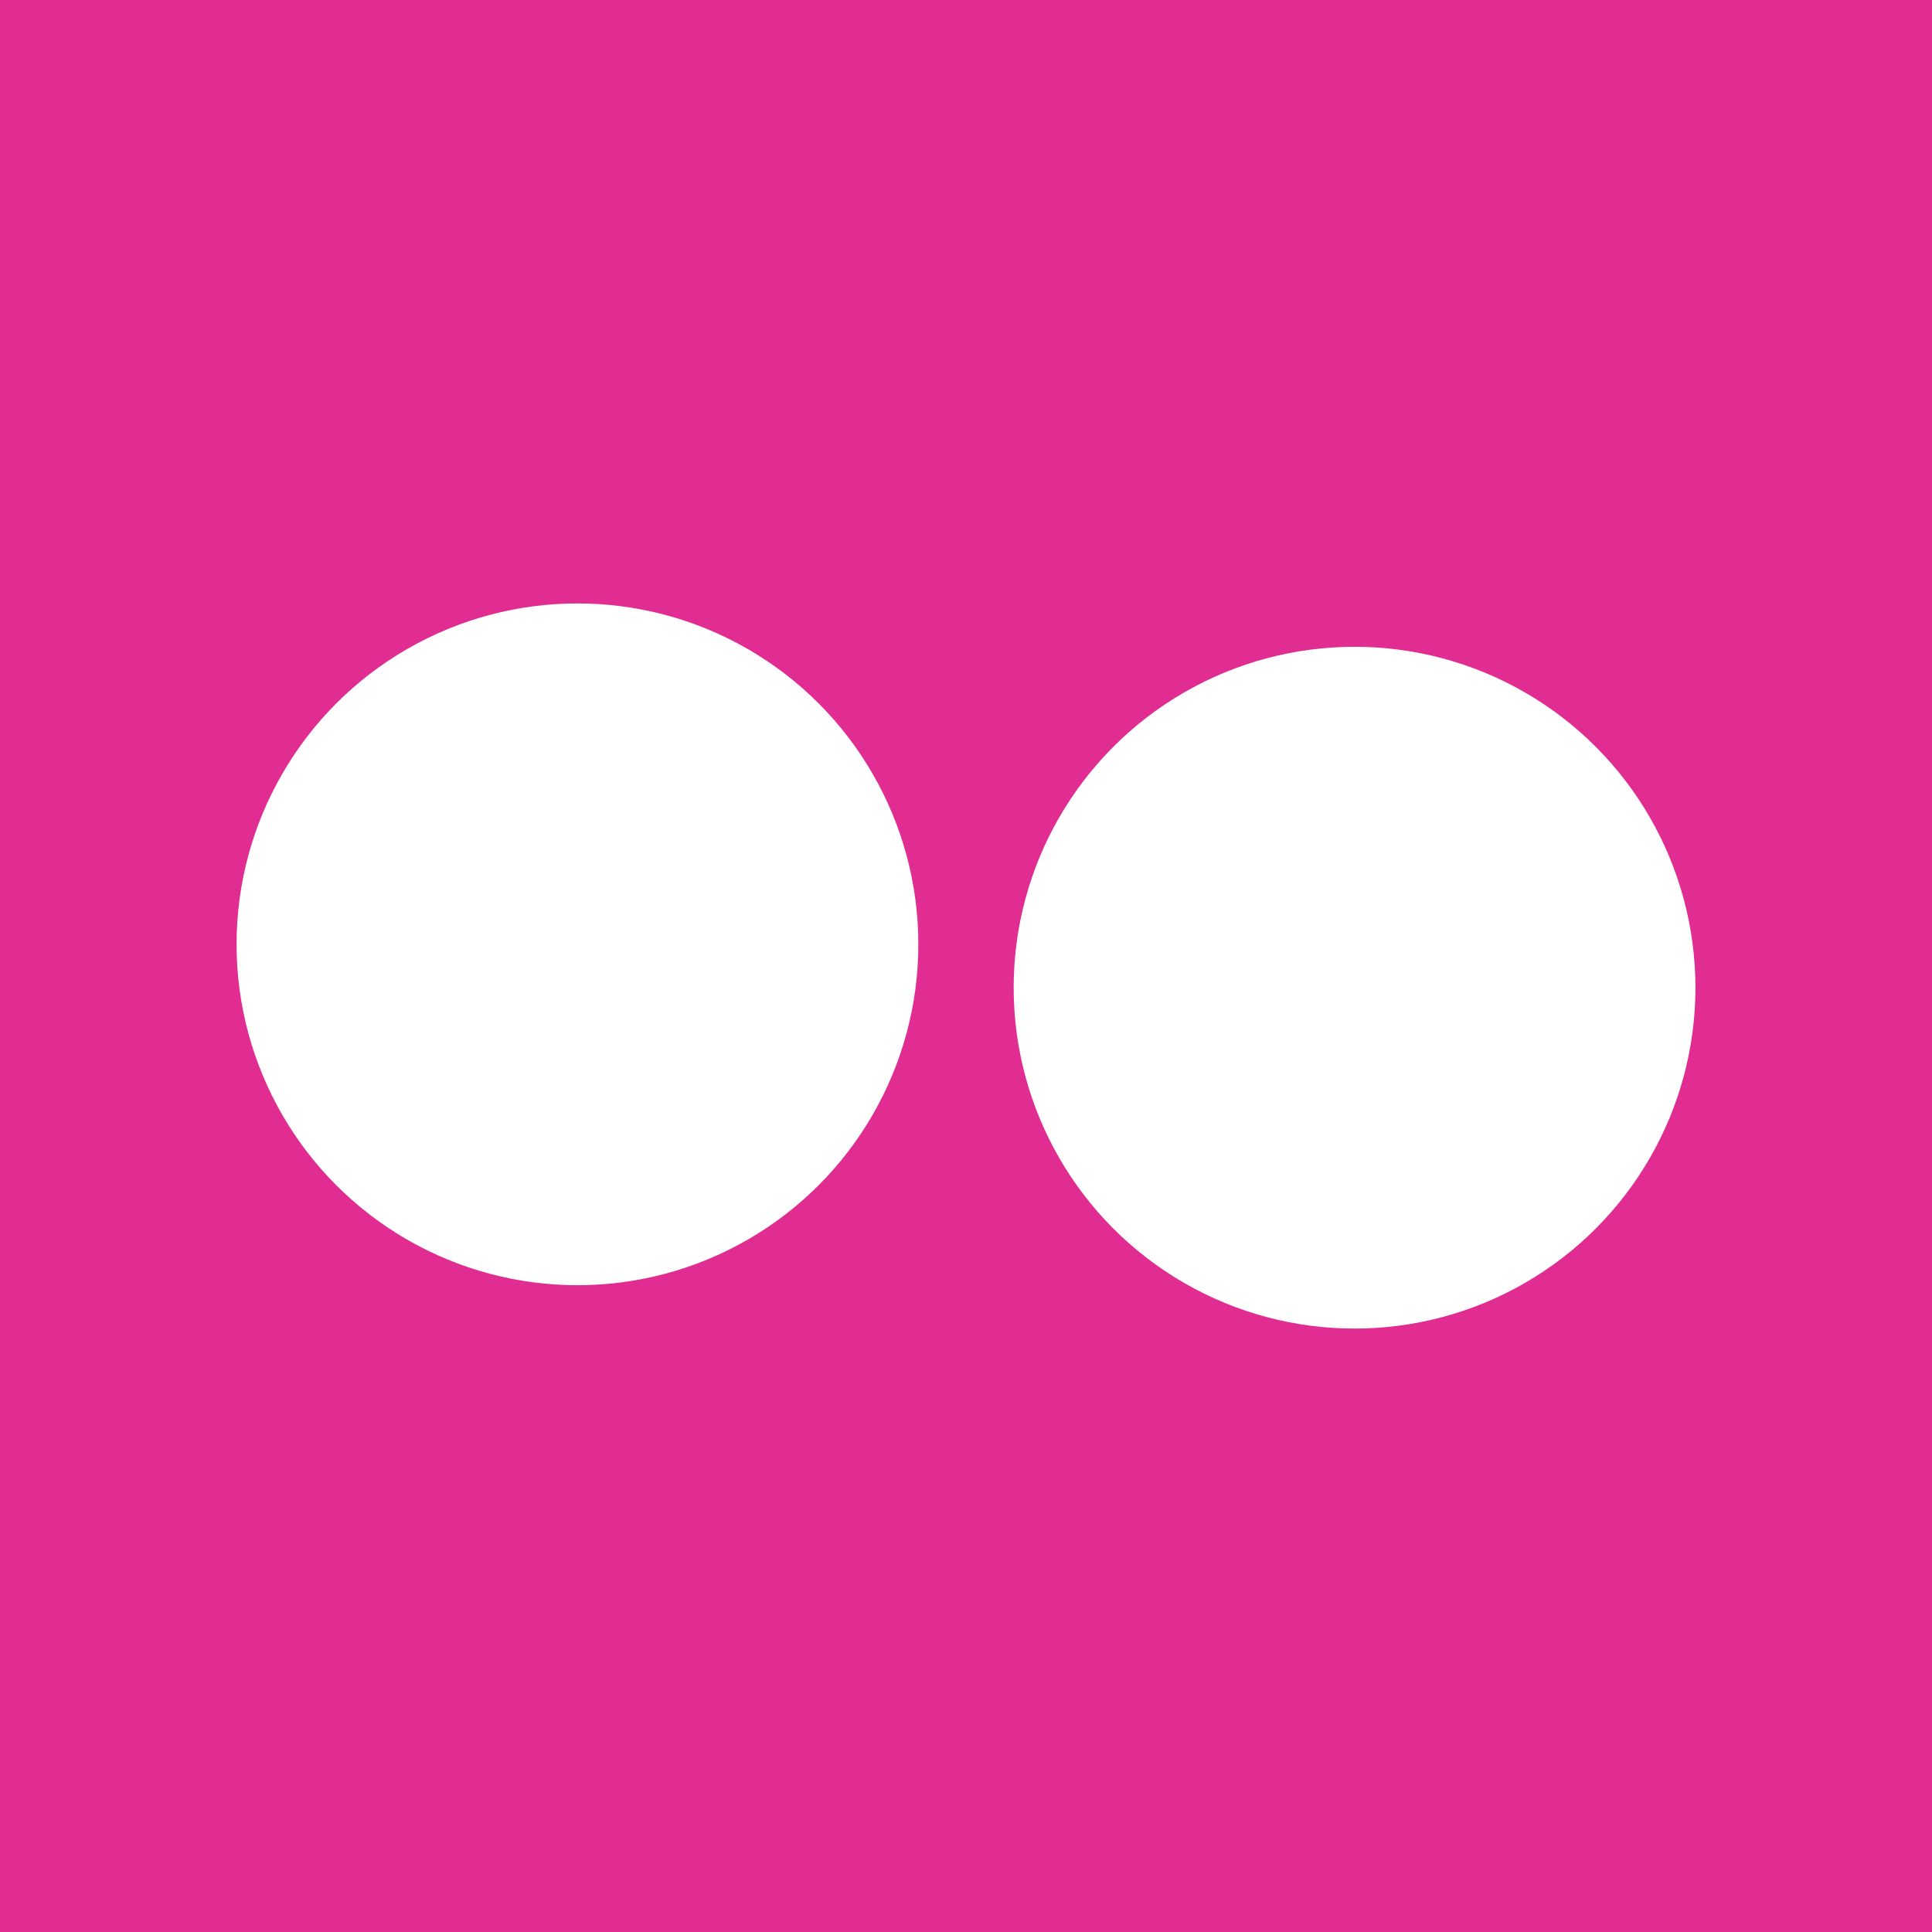
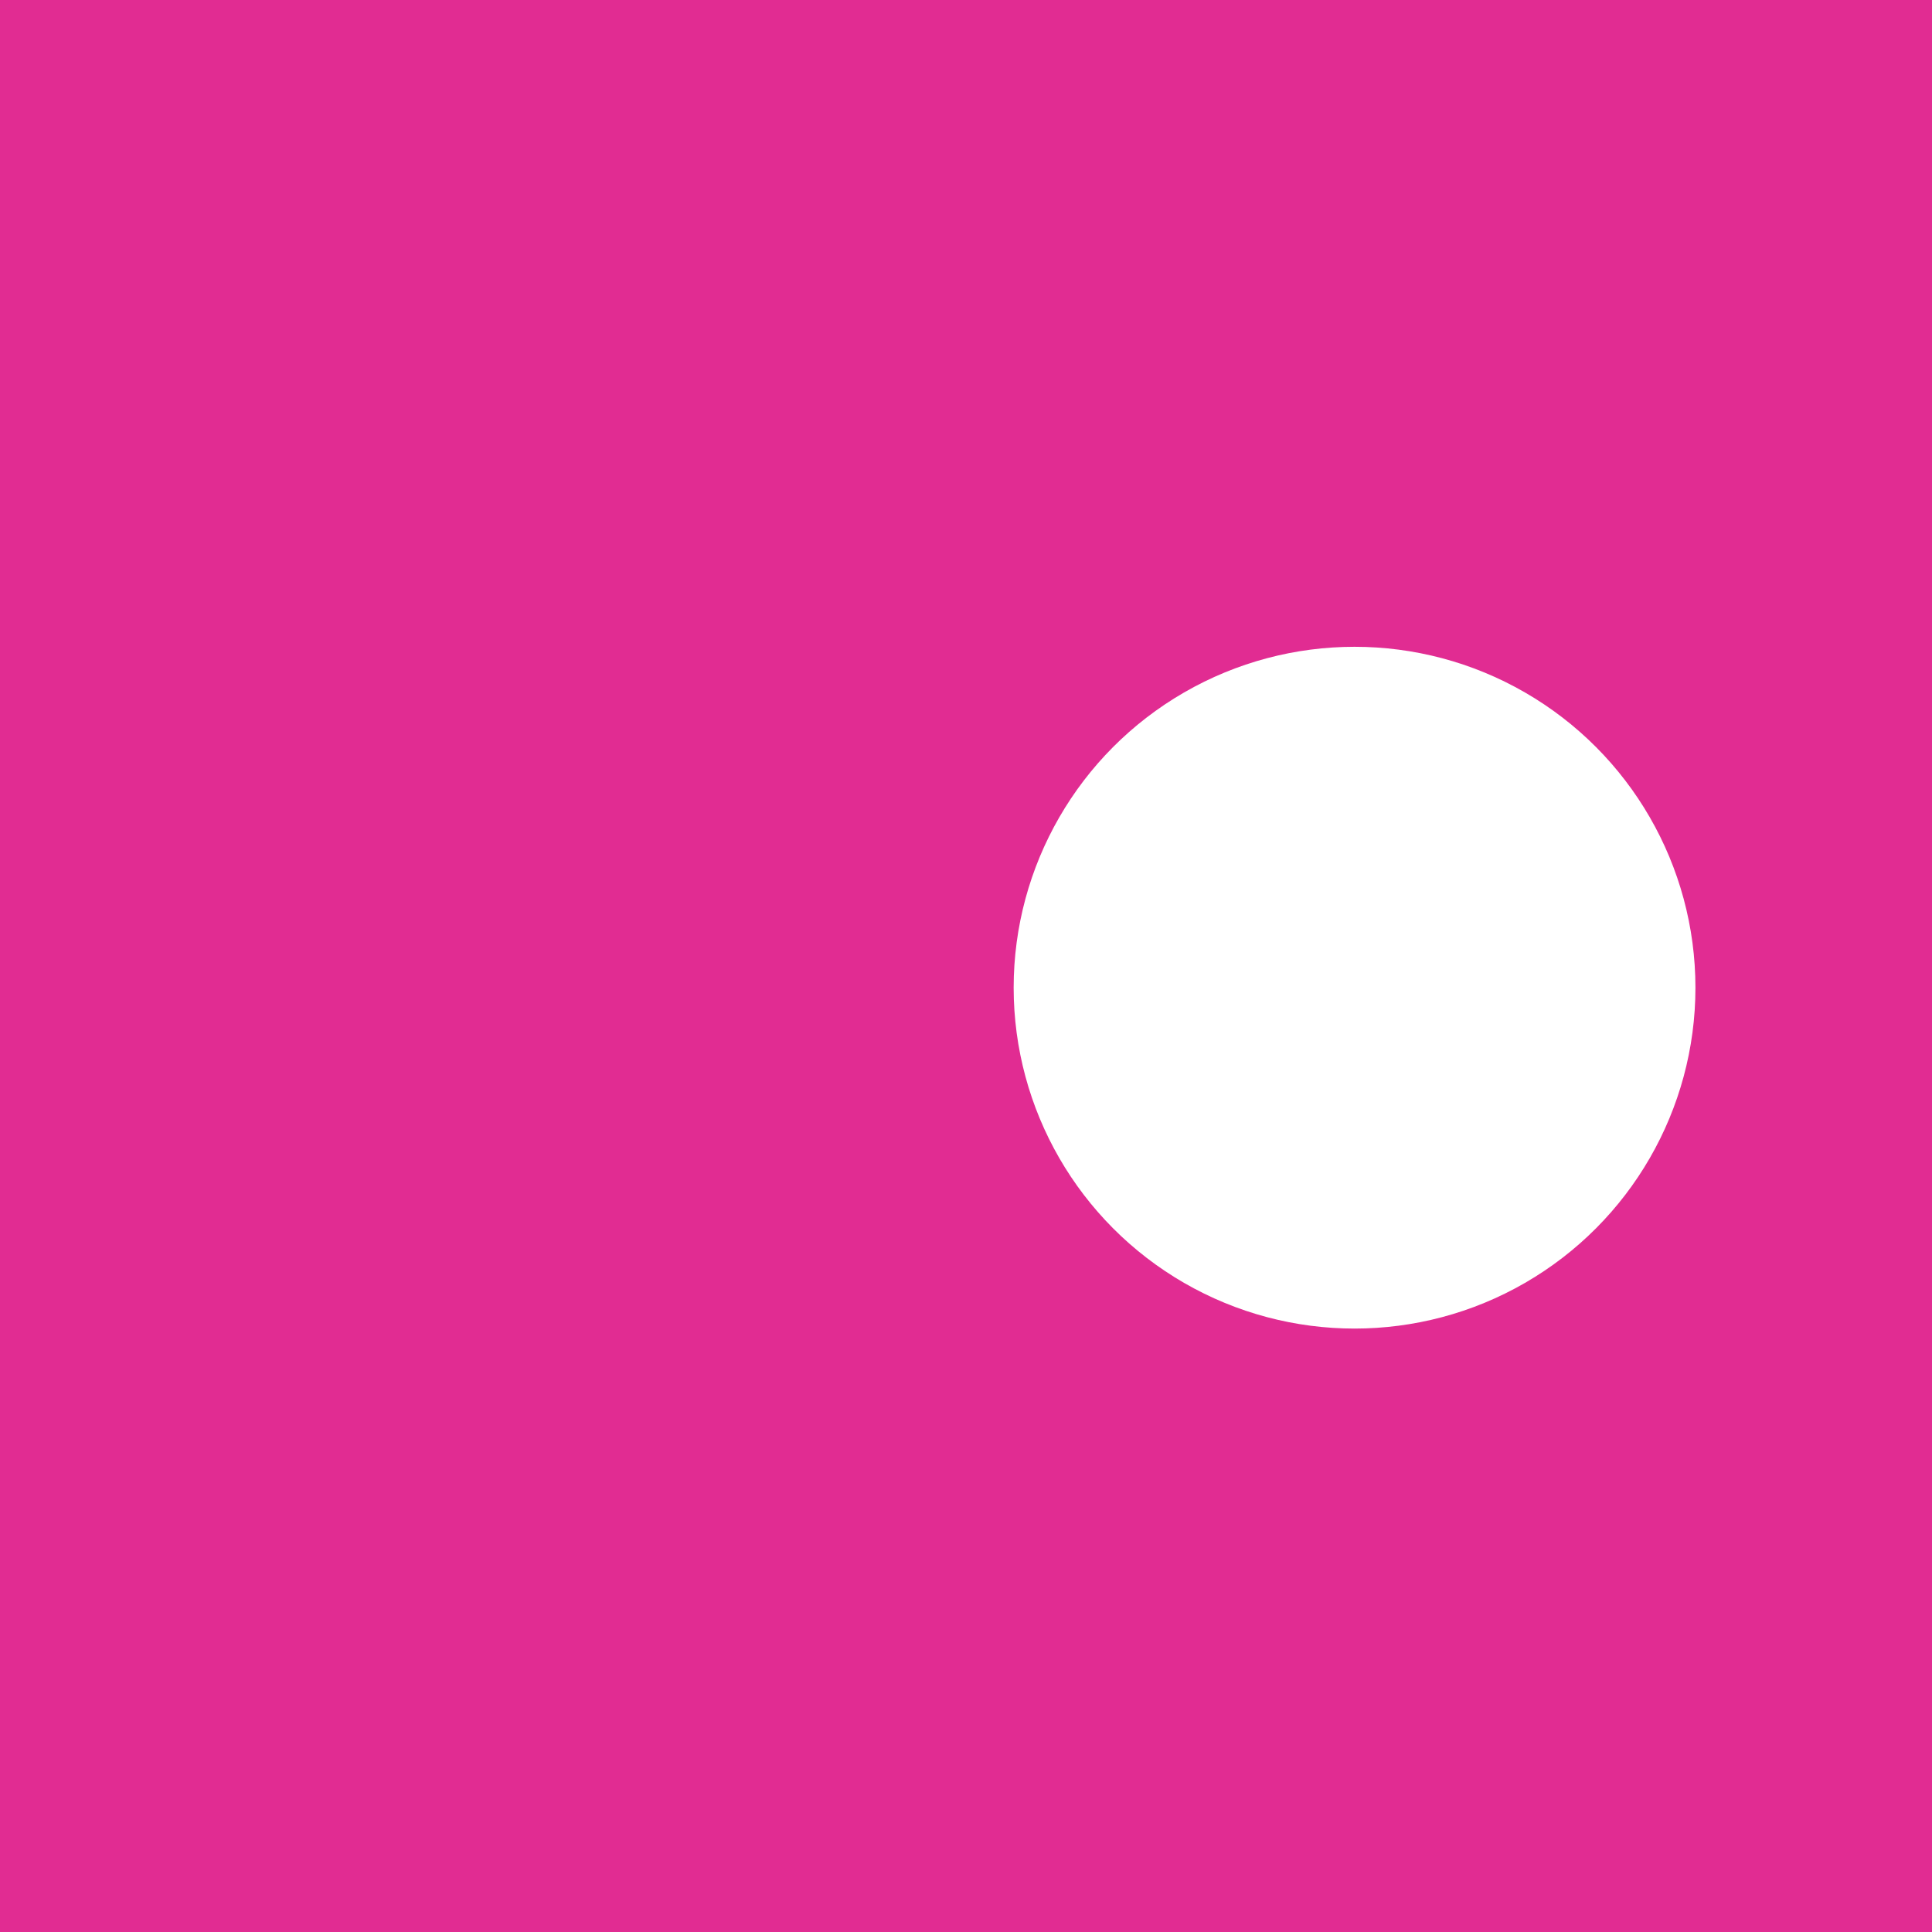
<svg xmlns="http://www.w3.org/2000/svg" viewBox="0 0 900 900">
  <g>
    <rect fill="#E12C92" width="900" height="900" />
    <g>
-       <circle fill="#FFFFFF" cx="269" cy="439.9" r="158.8" />
      <circle fill="#FFFFFF" cx="631" cy="460.1" r="158.8" />
    </g>
  </g>
</svg>